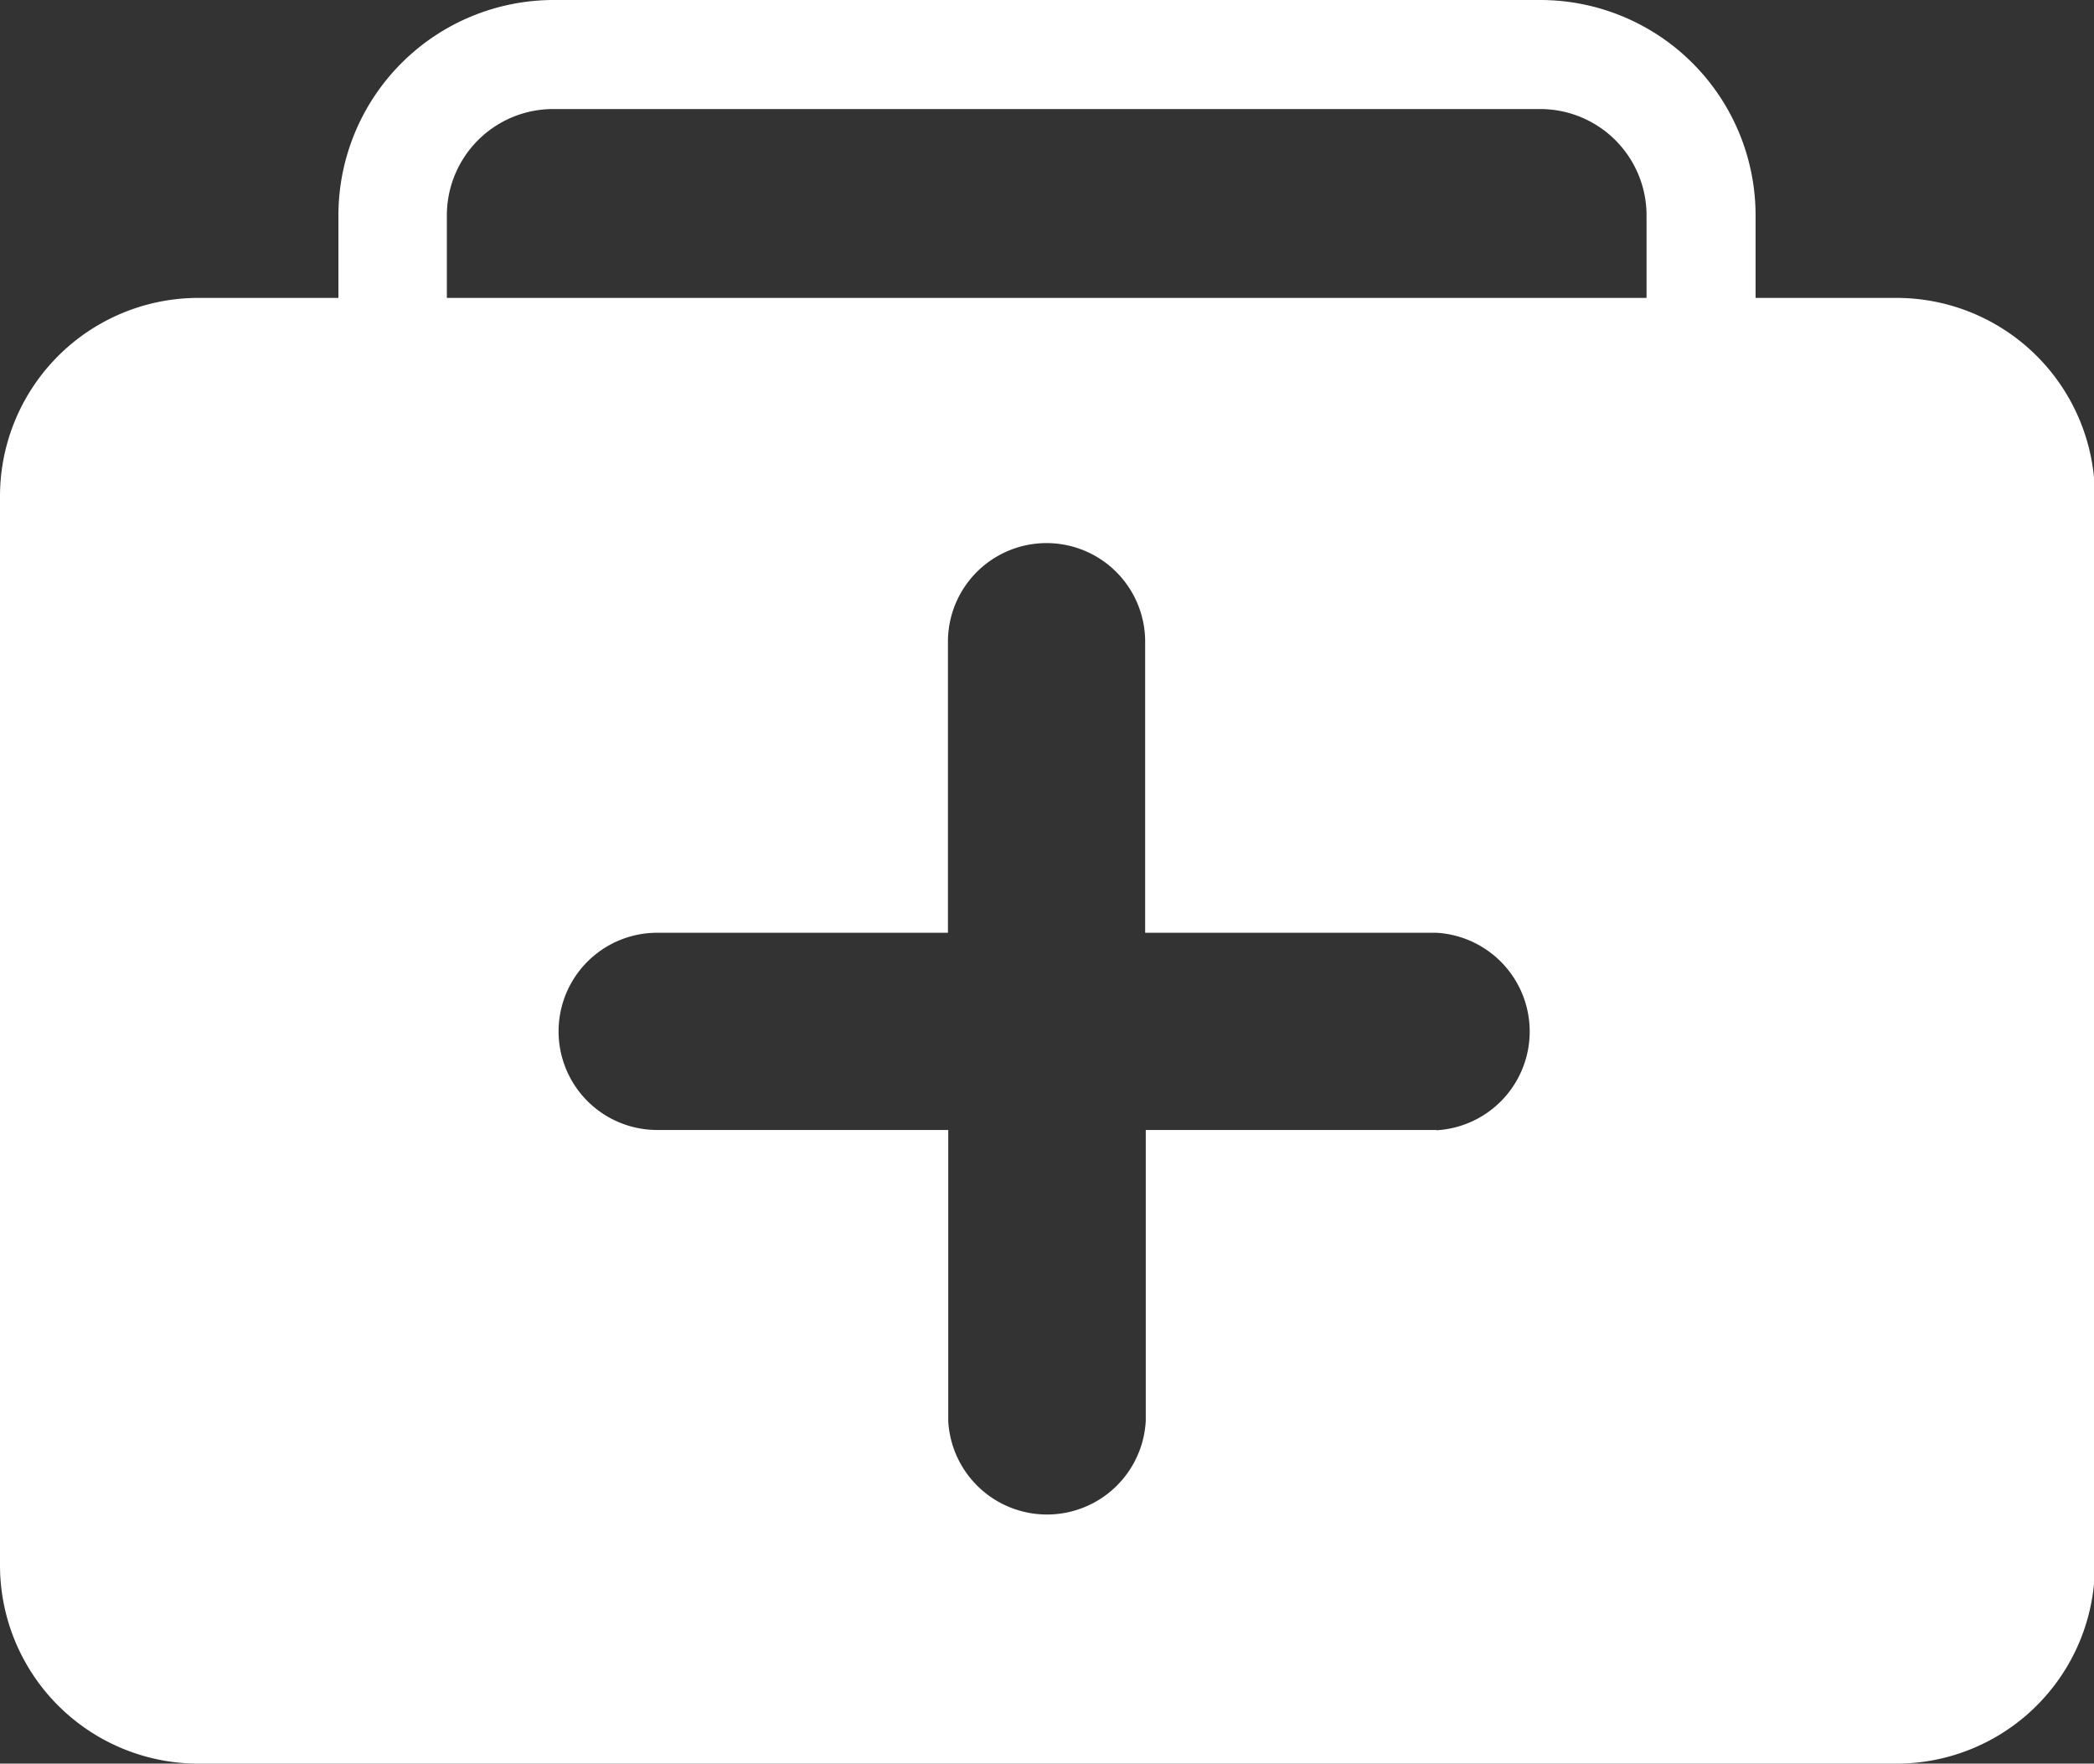
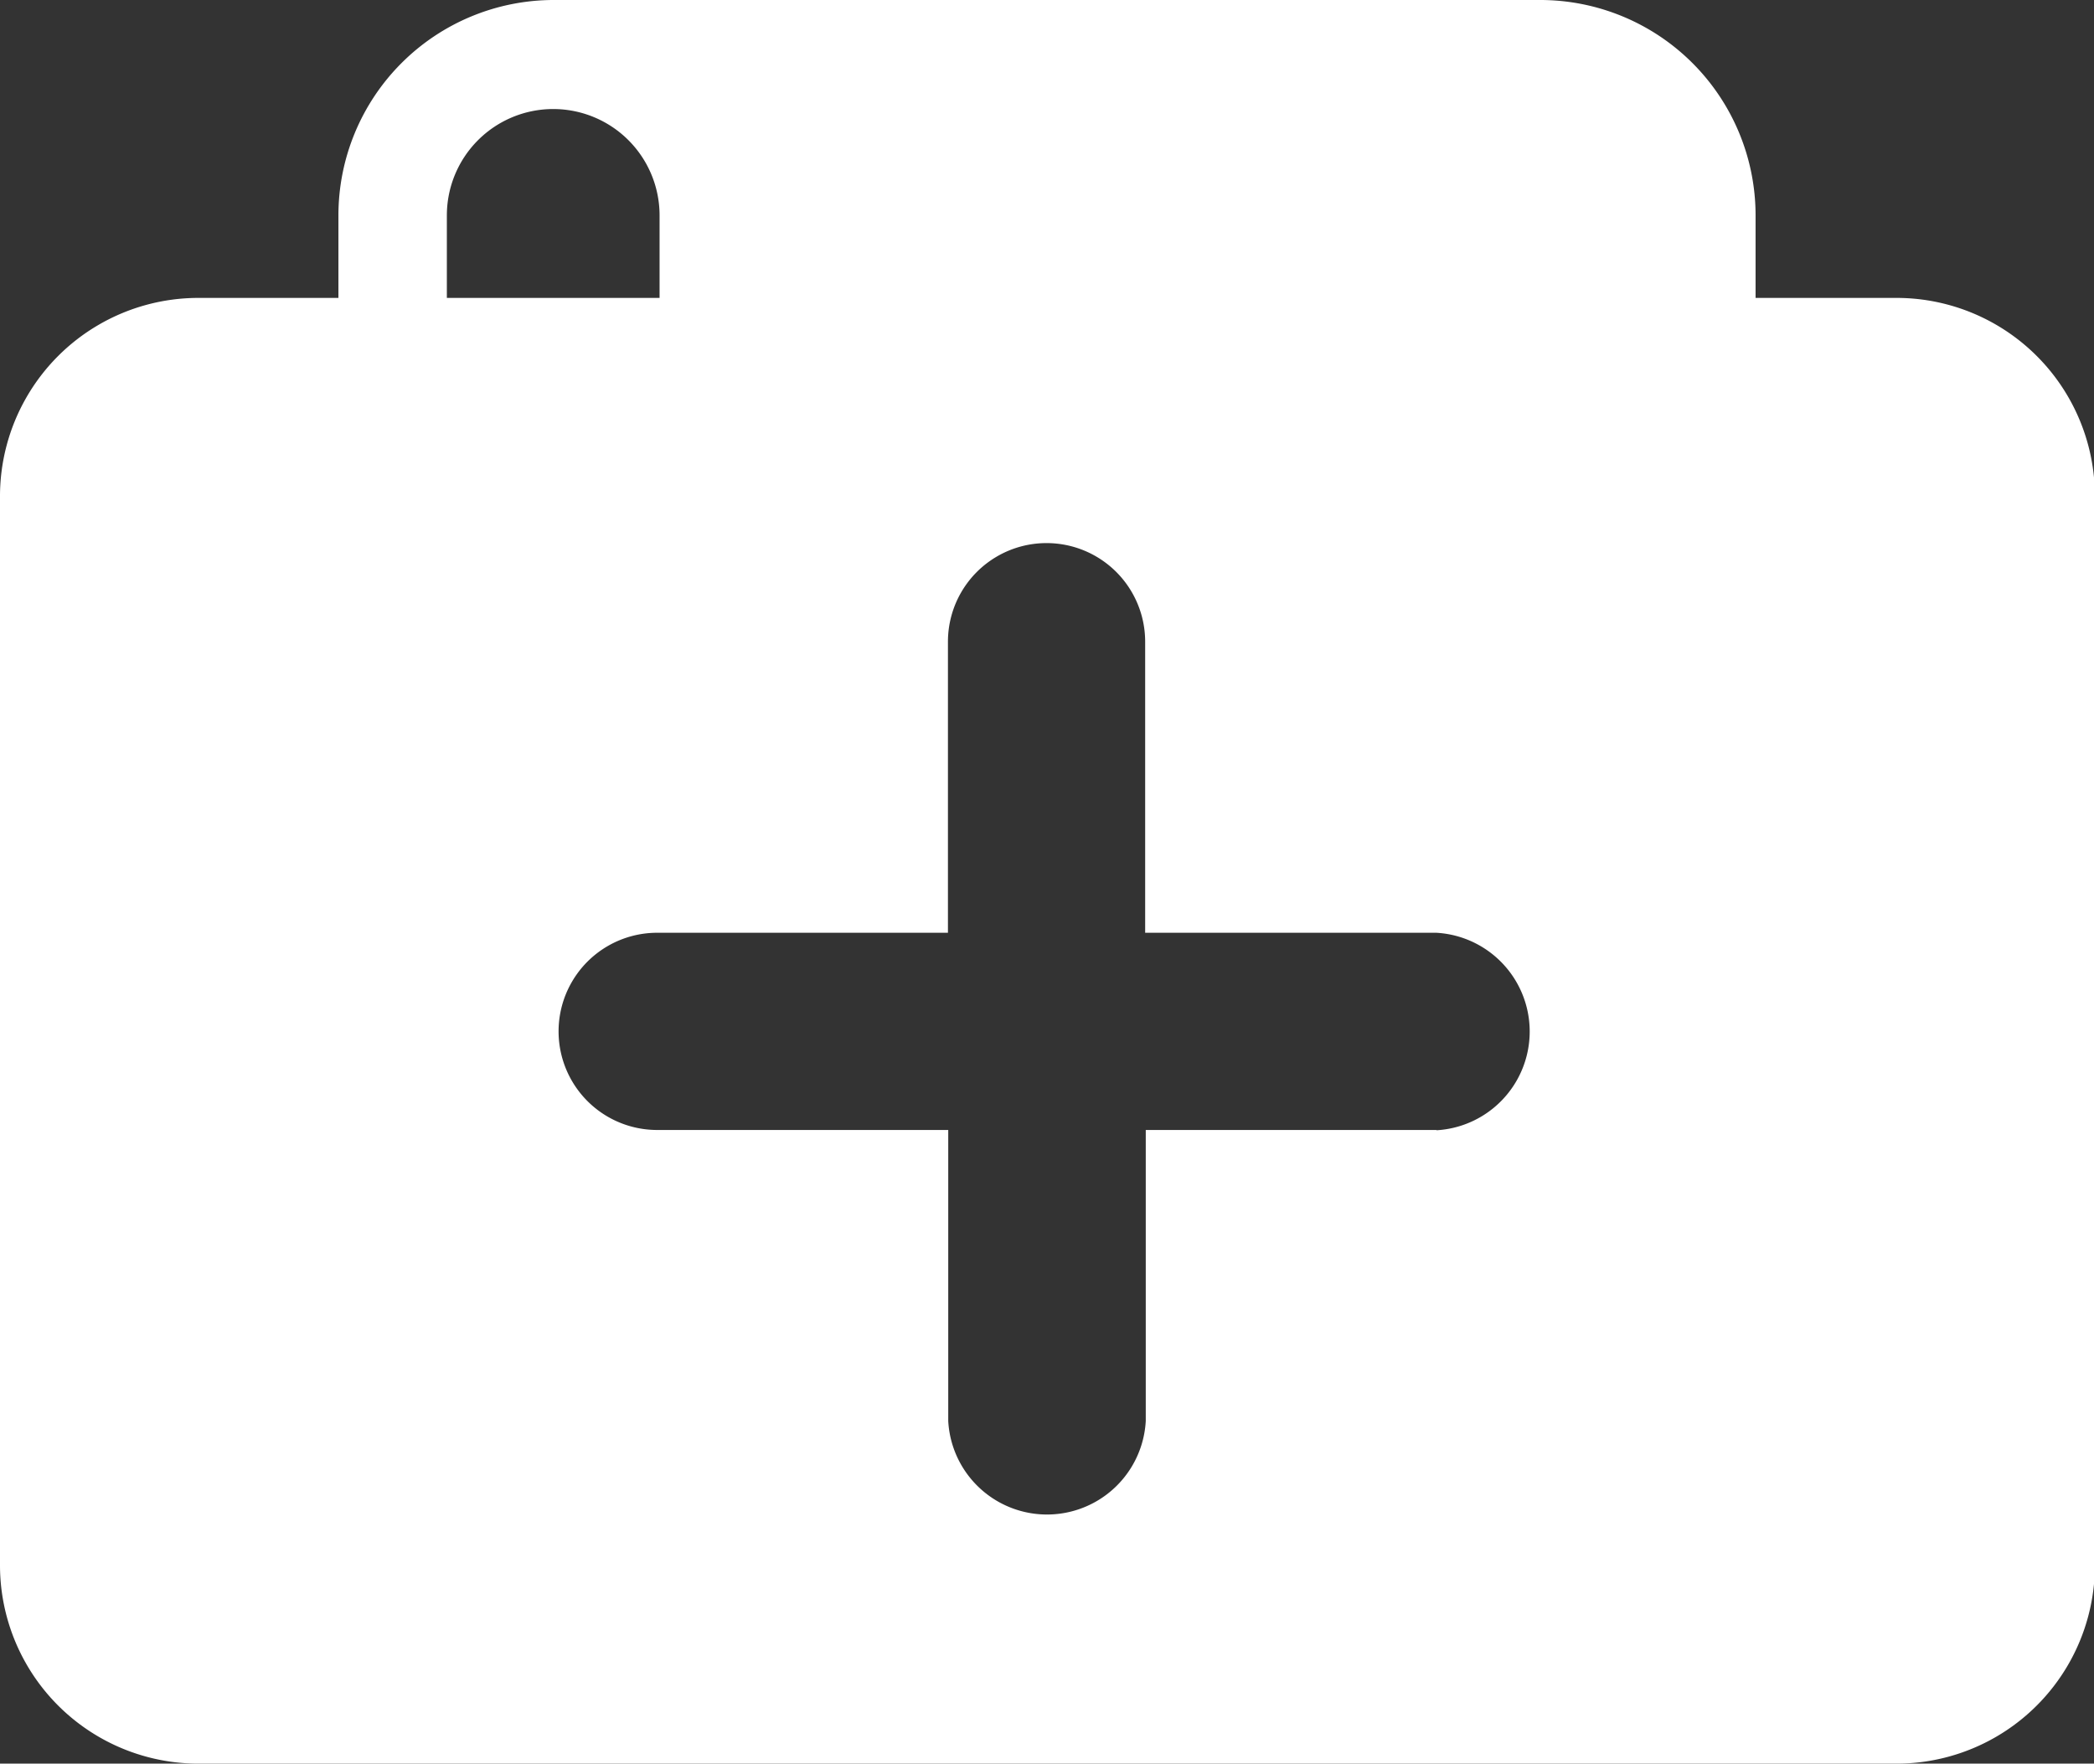
<svg xmlns="http://www.w3.org/2000/svg" width="70.29" height="59.2" viewBox="0 0 70.29 59.2">
  <rect x="0" y="0" width="70.29" height="59.2" fill="#333333" stroke="none" />
  <defs>
    <style>.cls-1{fill:#fff;}</style>
  </defs>
  <title>Ресурс 3</title>
  <g id="Слой_2" data-name="Слой 2">
    <g id="Слой_1-2" data-name="Слой 1">
-       <path class="cls-1" d="M63.63,10h-4.7V7.23A7.23,7.23,0,0,0,51.7,0H18.59a7.23,7.23,0,0,0-7.23,7.23V10H6.66A6.66,6.66,0,0,0,0,16.7V52.54A6.66,6.66,0,0,0,6.66,59.2h57a6.66,6.66,0,0,0,6.66-6.66V16.7A6.66,6.66,0,0,0,63.63,10M48.23,37.93H38.46V47.7a3.32,3.32,0,0,1-6.63,0V37.93H22.06a3.31,3.31,0,1,1,0-6.62h9.76V21.54a3.31,3.31,0,1,1,6.62,0v9.77h9.77a3.32,3.32,0,0,1,0,6.63M18.29,10H15V7.23a3.57,3.57,0,0,1,3.57-3.57H51.7a3.57,3.57,0,0,1,3.57,3.57V10h-37Z" />
+       <path class="cls-1" d="M63.63,10h-4.7V7.23A7.23,7.23,0,0,0,51.7,0H18.59a7.23,7.23,0,0,0-7.23,7.23V10H6.66A6.66,6.66,0,0,0,0,16.7V52.54A6.66,6.66,0,0,0,6.66,59.2h57a6.66,6.66,0,0,0,6.66-6.66V16.7A6.66,6.66,0,0,0,63.63,10M48.23,37.93H38.46V47.7a3.32,3.32,0,0,1-6.63,0V37.93H22.06a3.31,3.31,0,1,1,0-6.62h9.76V21.54a3.31,3.31,0,1,1,6.62,0v9.77h9.77a3.32,3.32,0,0,1,0,6.63M18.29,10H15V7.23a3.57,3.57,0,0,1,3.57-3.57a3.57,3.57,0,0,1,3.57,3.57V10h-37Z" />
    </g>
  </g>
</svg>